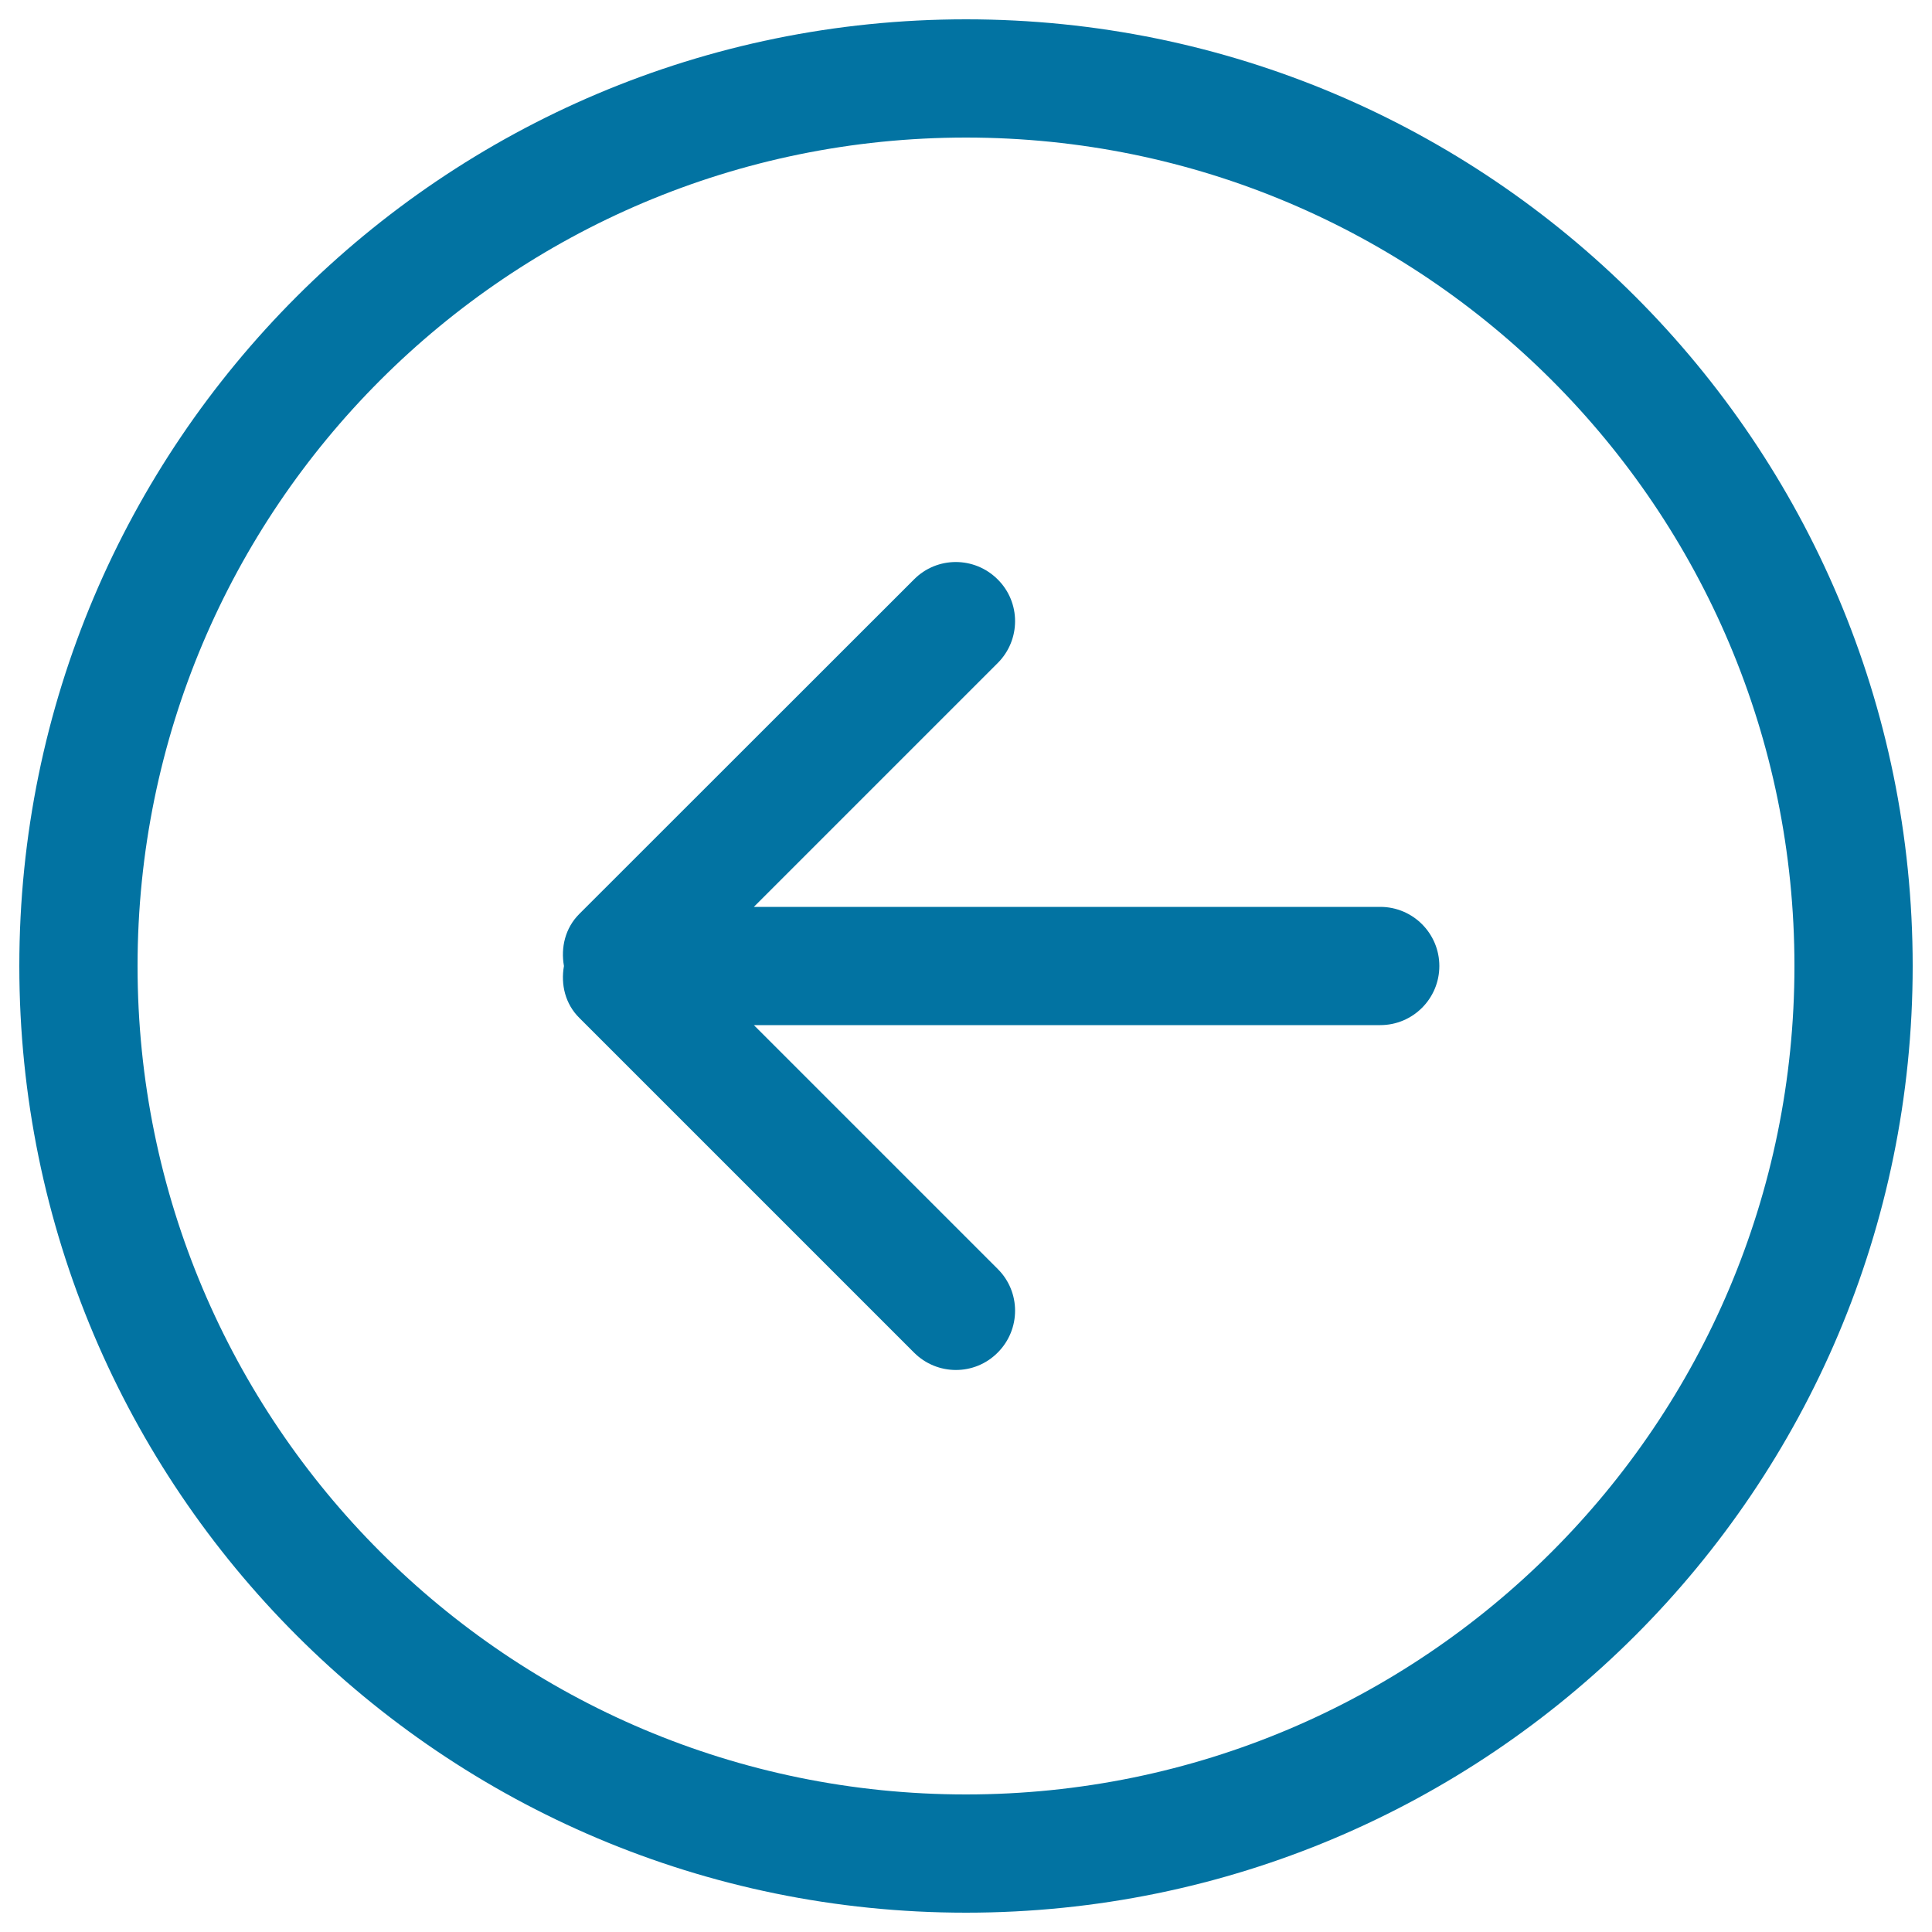
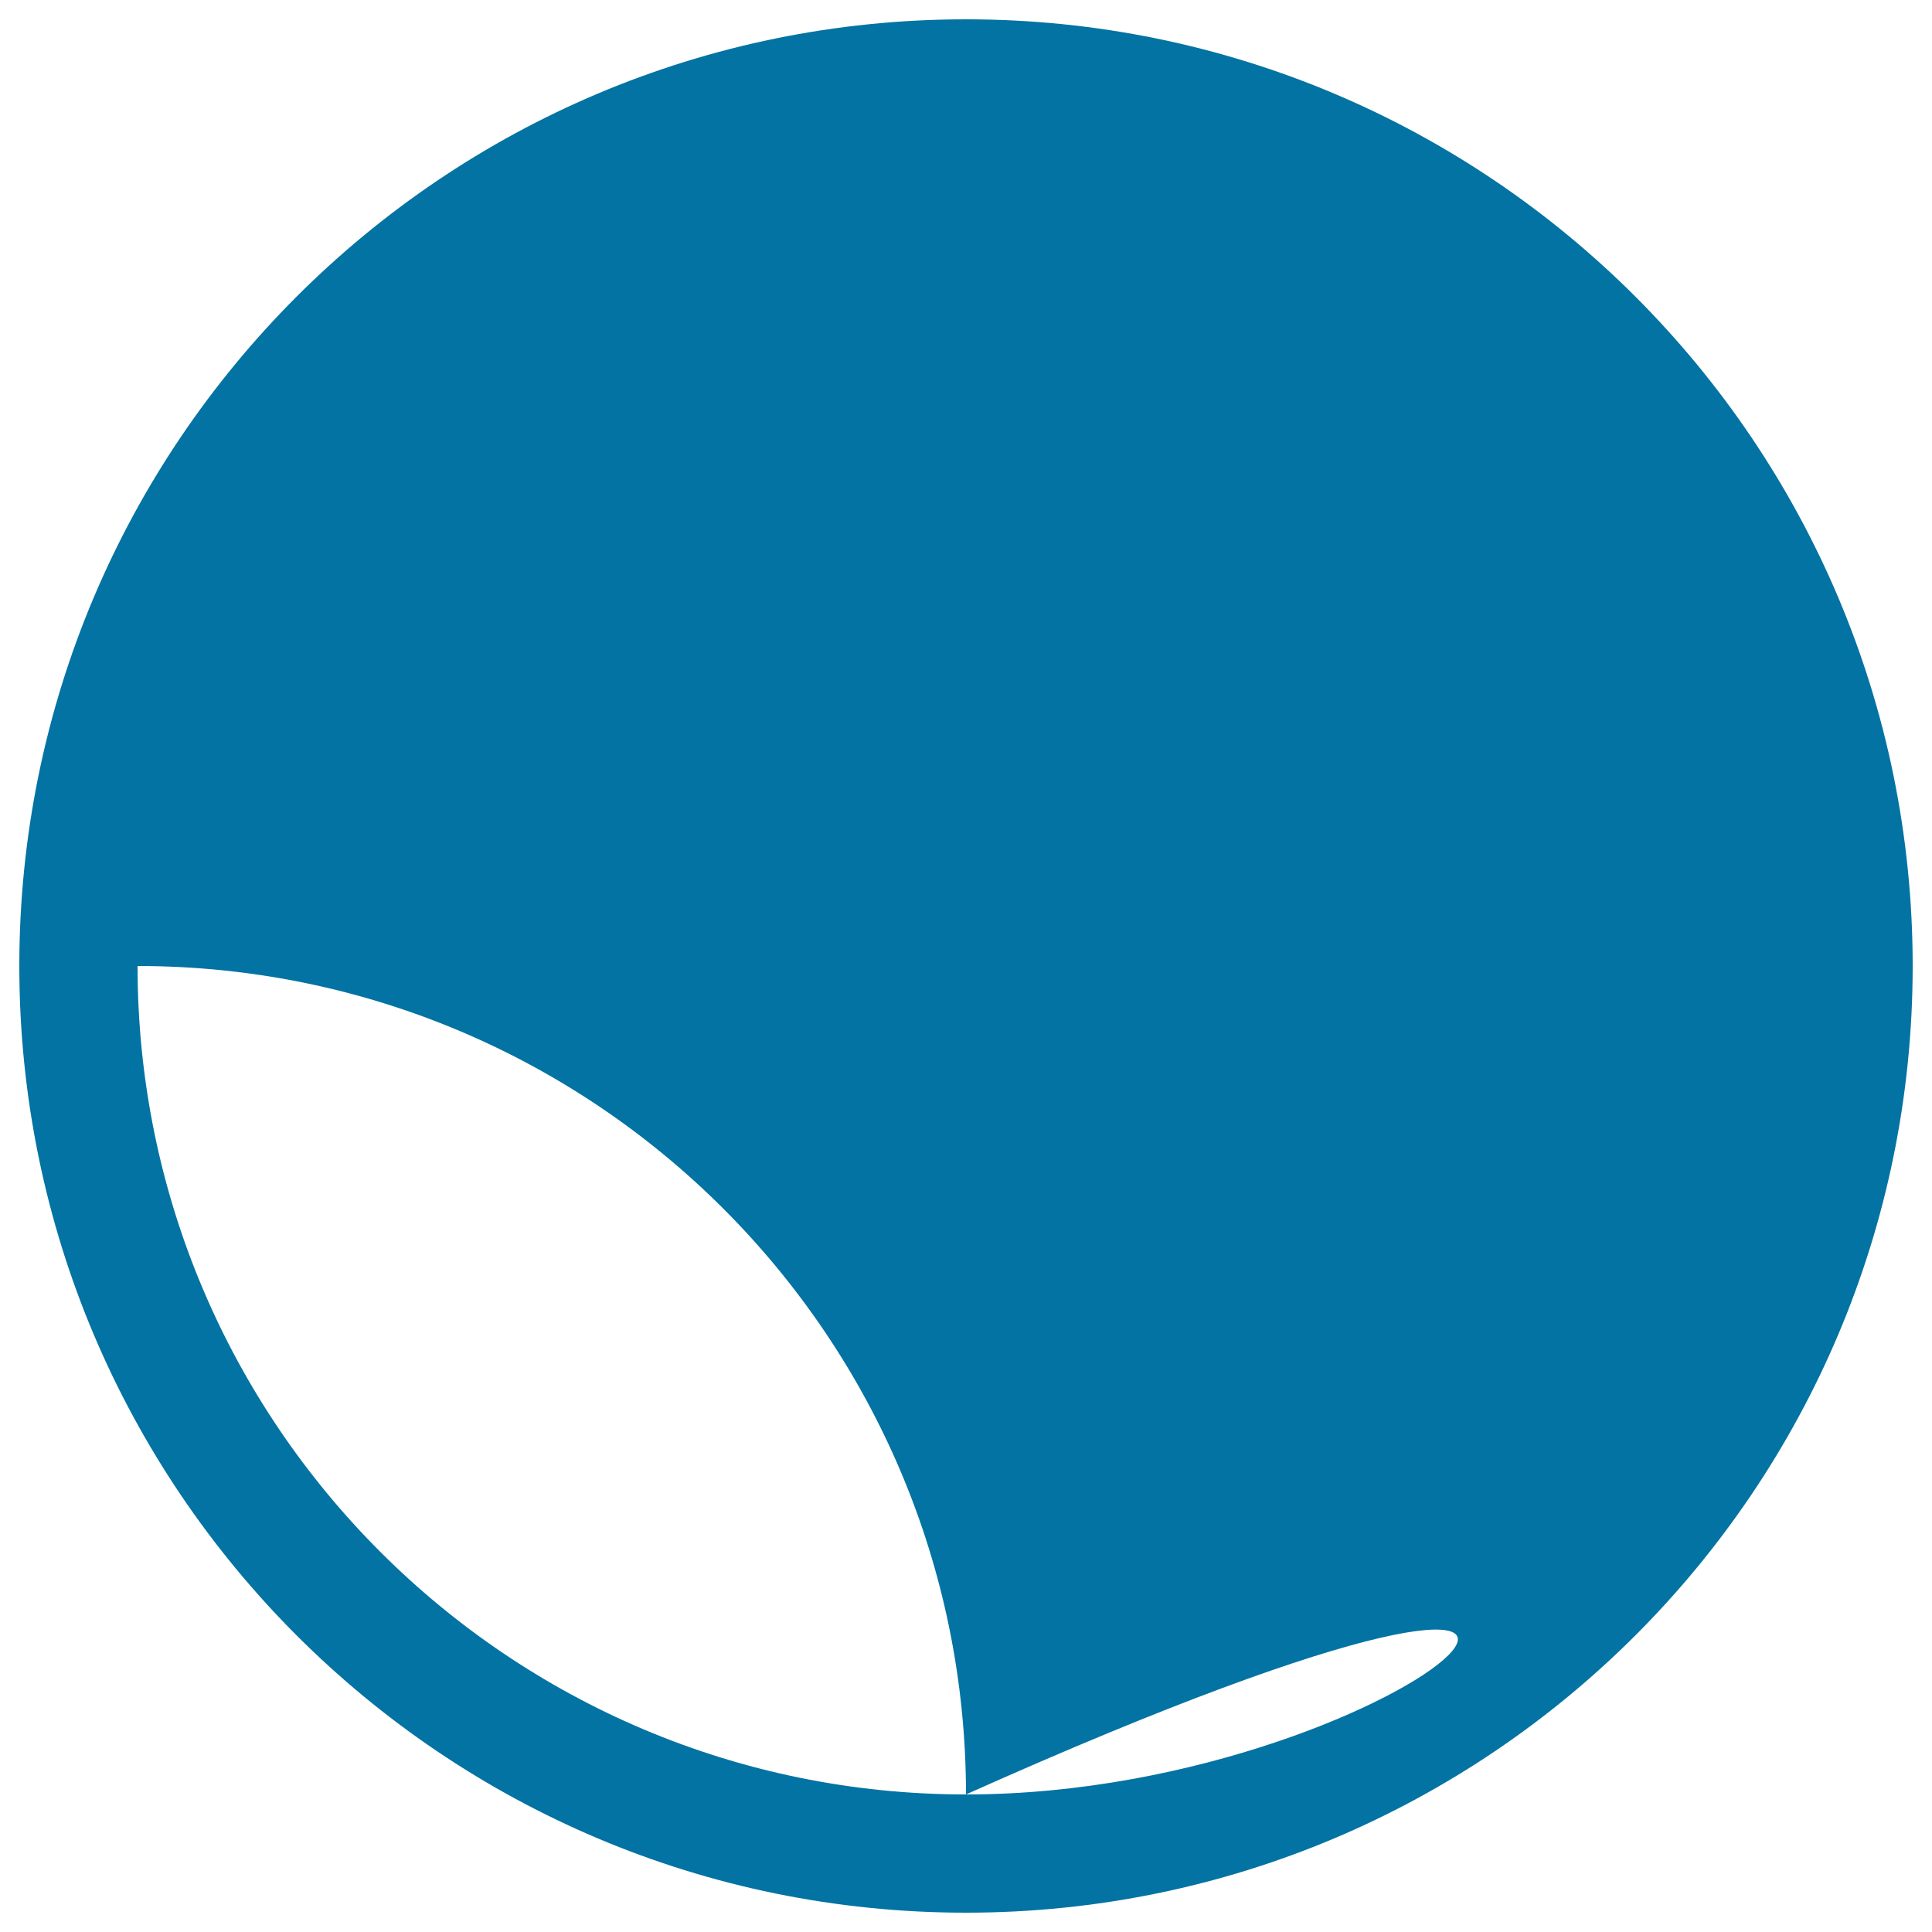
<svg xmlns="http://www.w3.org/2000/svg" viewBox="0 0 1000 1000" style="fill:#0273a2">
  <title>Back Left Arrow Circular Button Outline SVG icon</title>
  <g>
    <g id="_x34__7_">
      <g>
-         <path d="M714.4,469.4H390.2l126.2-126.2c12-12,12-31.4,0-43.3c-12-12-31.4-12-43.3,0L299.8,473.1c-7.3,7.3-9.6,17.4-7.9,26.9c-1.7,9.5,0.6,19.6,8,26.9l173.2,173.2c12,12,31.4,12,43.3,0c12-12,12-31.4,0-43.3L390.2,530.6h324.2c16.9,0,30.6-13.7,30.6-30.6C745,483.1,731.3,469.4,714.4,469.4z M500,10C229.4,10,10,229.4,10,500c0,270.6,219.4,490,490,490c270.6,0,490-219.4,490-490C990,229.4,770.6,10,500,10z M500,928.8c-236.8,0-428.8-192-428.8-428.8c0-236.8,192-428.8,428.8-428.8c236.8,0,428.8,192,428.8,428.8C928.8,736.8,736.8,928.8,500,928.8z" />
+         <path d="M714.4,469.4H390.2l126.2-126.2c12-12,12-31.4,0-43.3c-12-12-31.4-12-43.3,0L299.8,473.1c-7.3,7.3-9.6,17.4-7.9,26.9c-1.7,9.5,0.6,19.6,8,26.9l173.2,173.2c12,12,31.4,12,43.3,0c12-12,12-31.4,0-43.3L390.2,530.6h324.2c16.9,0,30.6-13.7,30.6-30.6C745,483.1,731.3,469.4,714.4,469.4z M500,10C229.4,10,10,229.4,10,500c0,270.6,219.4,490,490,490c270.6,0,490-219.4,490-490C990,229.4,770.6,10,500,10z M500,928.8c-236.8,0-428.8-192-428.8-428.8c236.8,0,428.8,192,428.8,428.8C928.8,736.8,736.8,928.8,500,928.8z" />
      </g>
    </g>
  </g>
</svg>